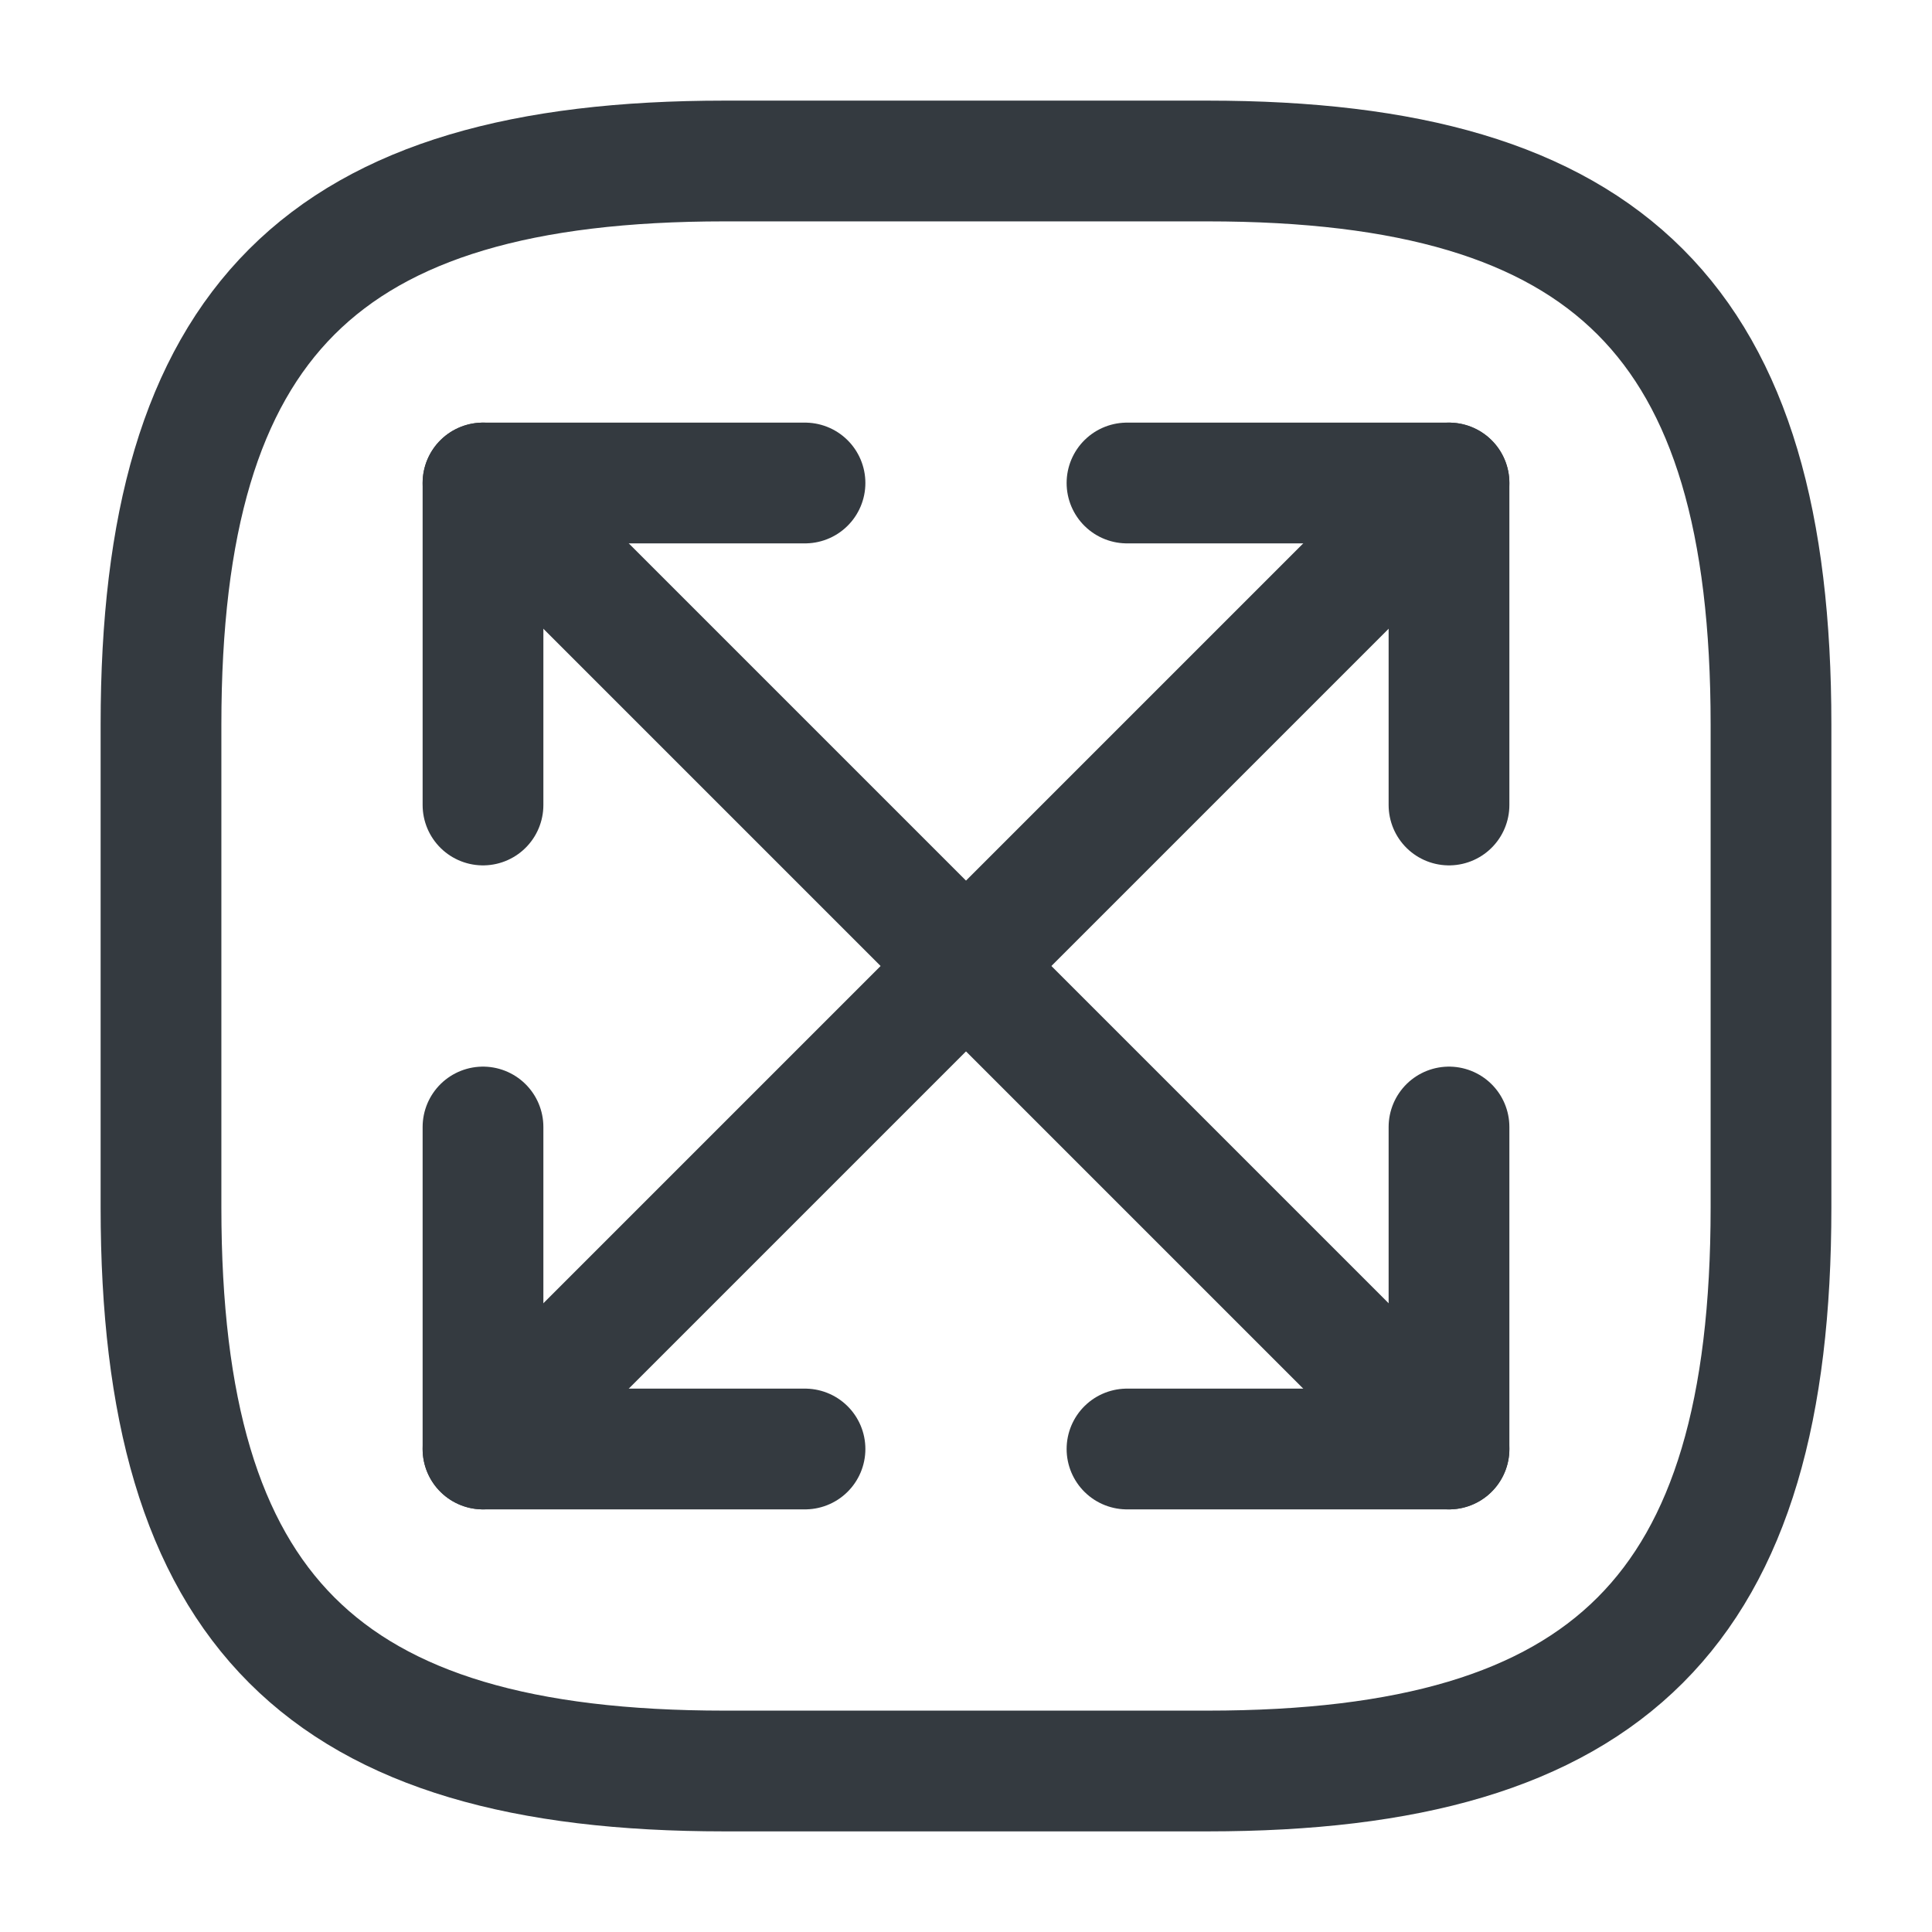
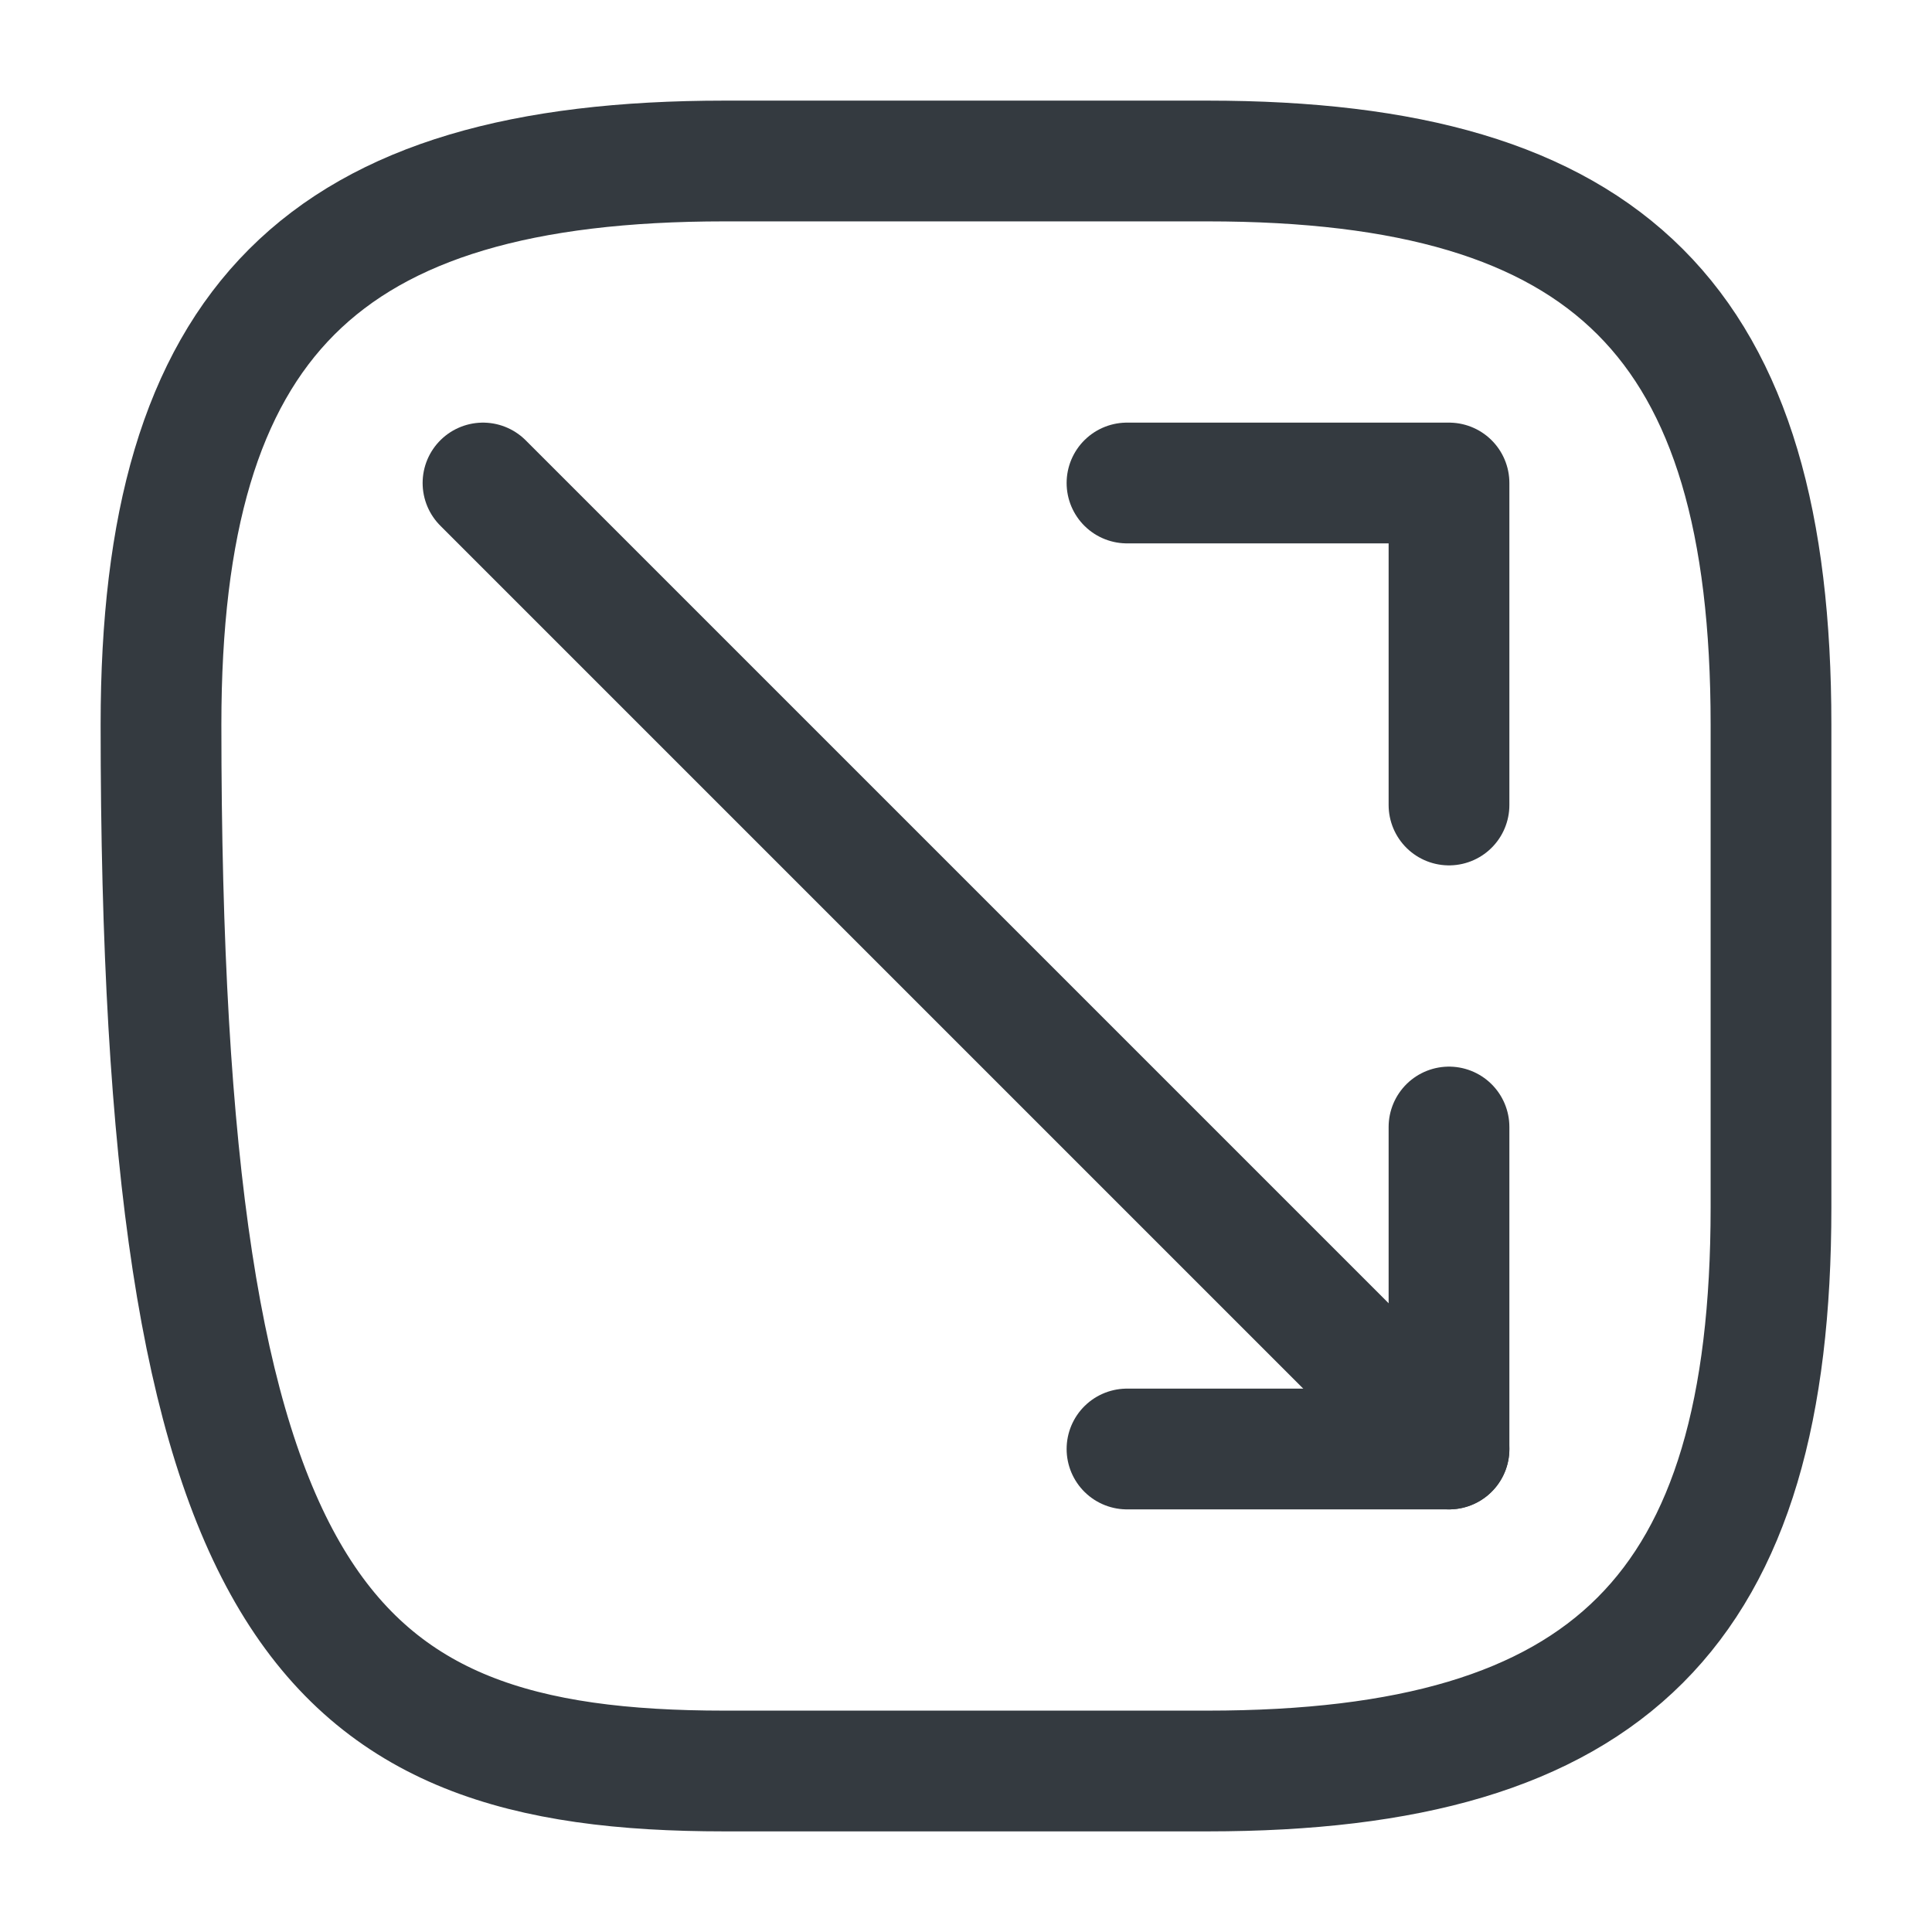
<svg xmlns="http://www.w3.org/2000/svg" width="24" height="24" viewBox="0 0 24 24" fill="none">
-   <path d="M9 22H15C20 22 22 20 22 15V9C22 4 20 2 15 2H9C4 2 2 4 2 9V15C2 20 4 22 9 22Z" stroke="#343A40" stroke-width="1.5" stroke-linecap="round" stroke-linejoin="round" />
-   <path d="M18 6L6 18" stroke="#343A40" stroke-width="1.5" stroke-linecap="round" stroke-linejoin="round" />
+   <path d="M9 22H15C20 22 22 20 22 15V9C22 4 20 2 15 2H9C4 2 2 4 2 9C2 20 4 22 9 22Z" stroke="#343A40" stroke-width="1.5" stroke-linecap="round" stroke-linejoin="round" />
  <path d="M18 10V6H14" stroke="#343A40" stroke-width="1.5" stroke-linecap="round" stroke-linejoin="round" />
-   <path d="M6 14V18H10" stroke="#343A40" stroke-width="1.5" stroke-linecap="round" stroke-linejoin="round" />
  <path d="M6 6L18 18" stroke="#343A40" stroke-width="1.5" stroke-linecap="round" stroke-linejoin="round" />
-   <path d="M6 10V6H10" stroke="#343A40" stroke-width="1.5" stroke-linecap="round" stroke-linejoin="round" />
  <path d="M18 14V18H14" stroke="#343A40" stroke-width="1.5" stroke-linecap="round" stroke-linejoin="round" />
</svg>